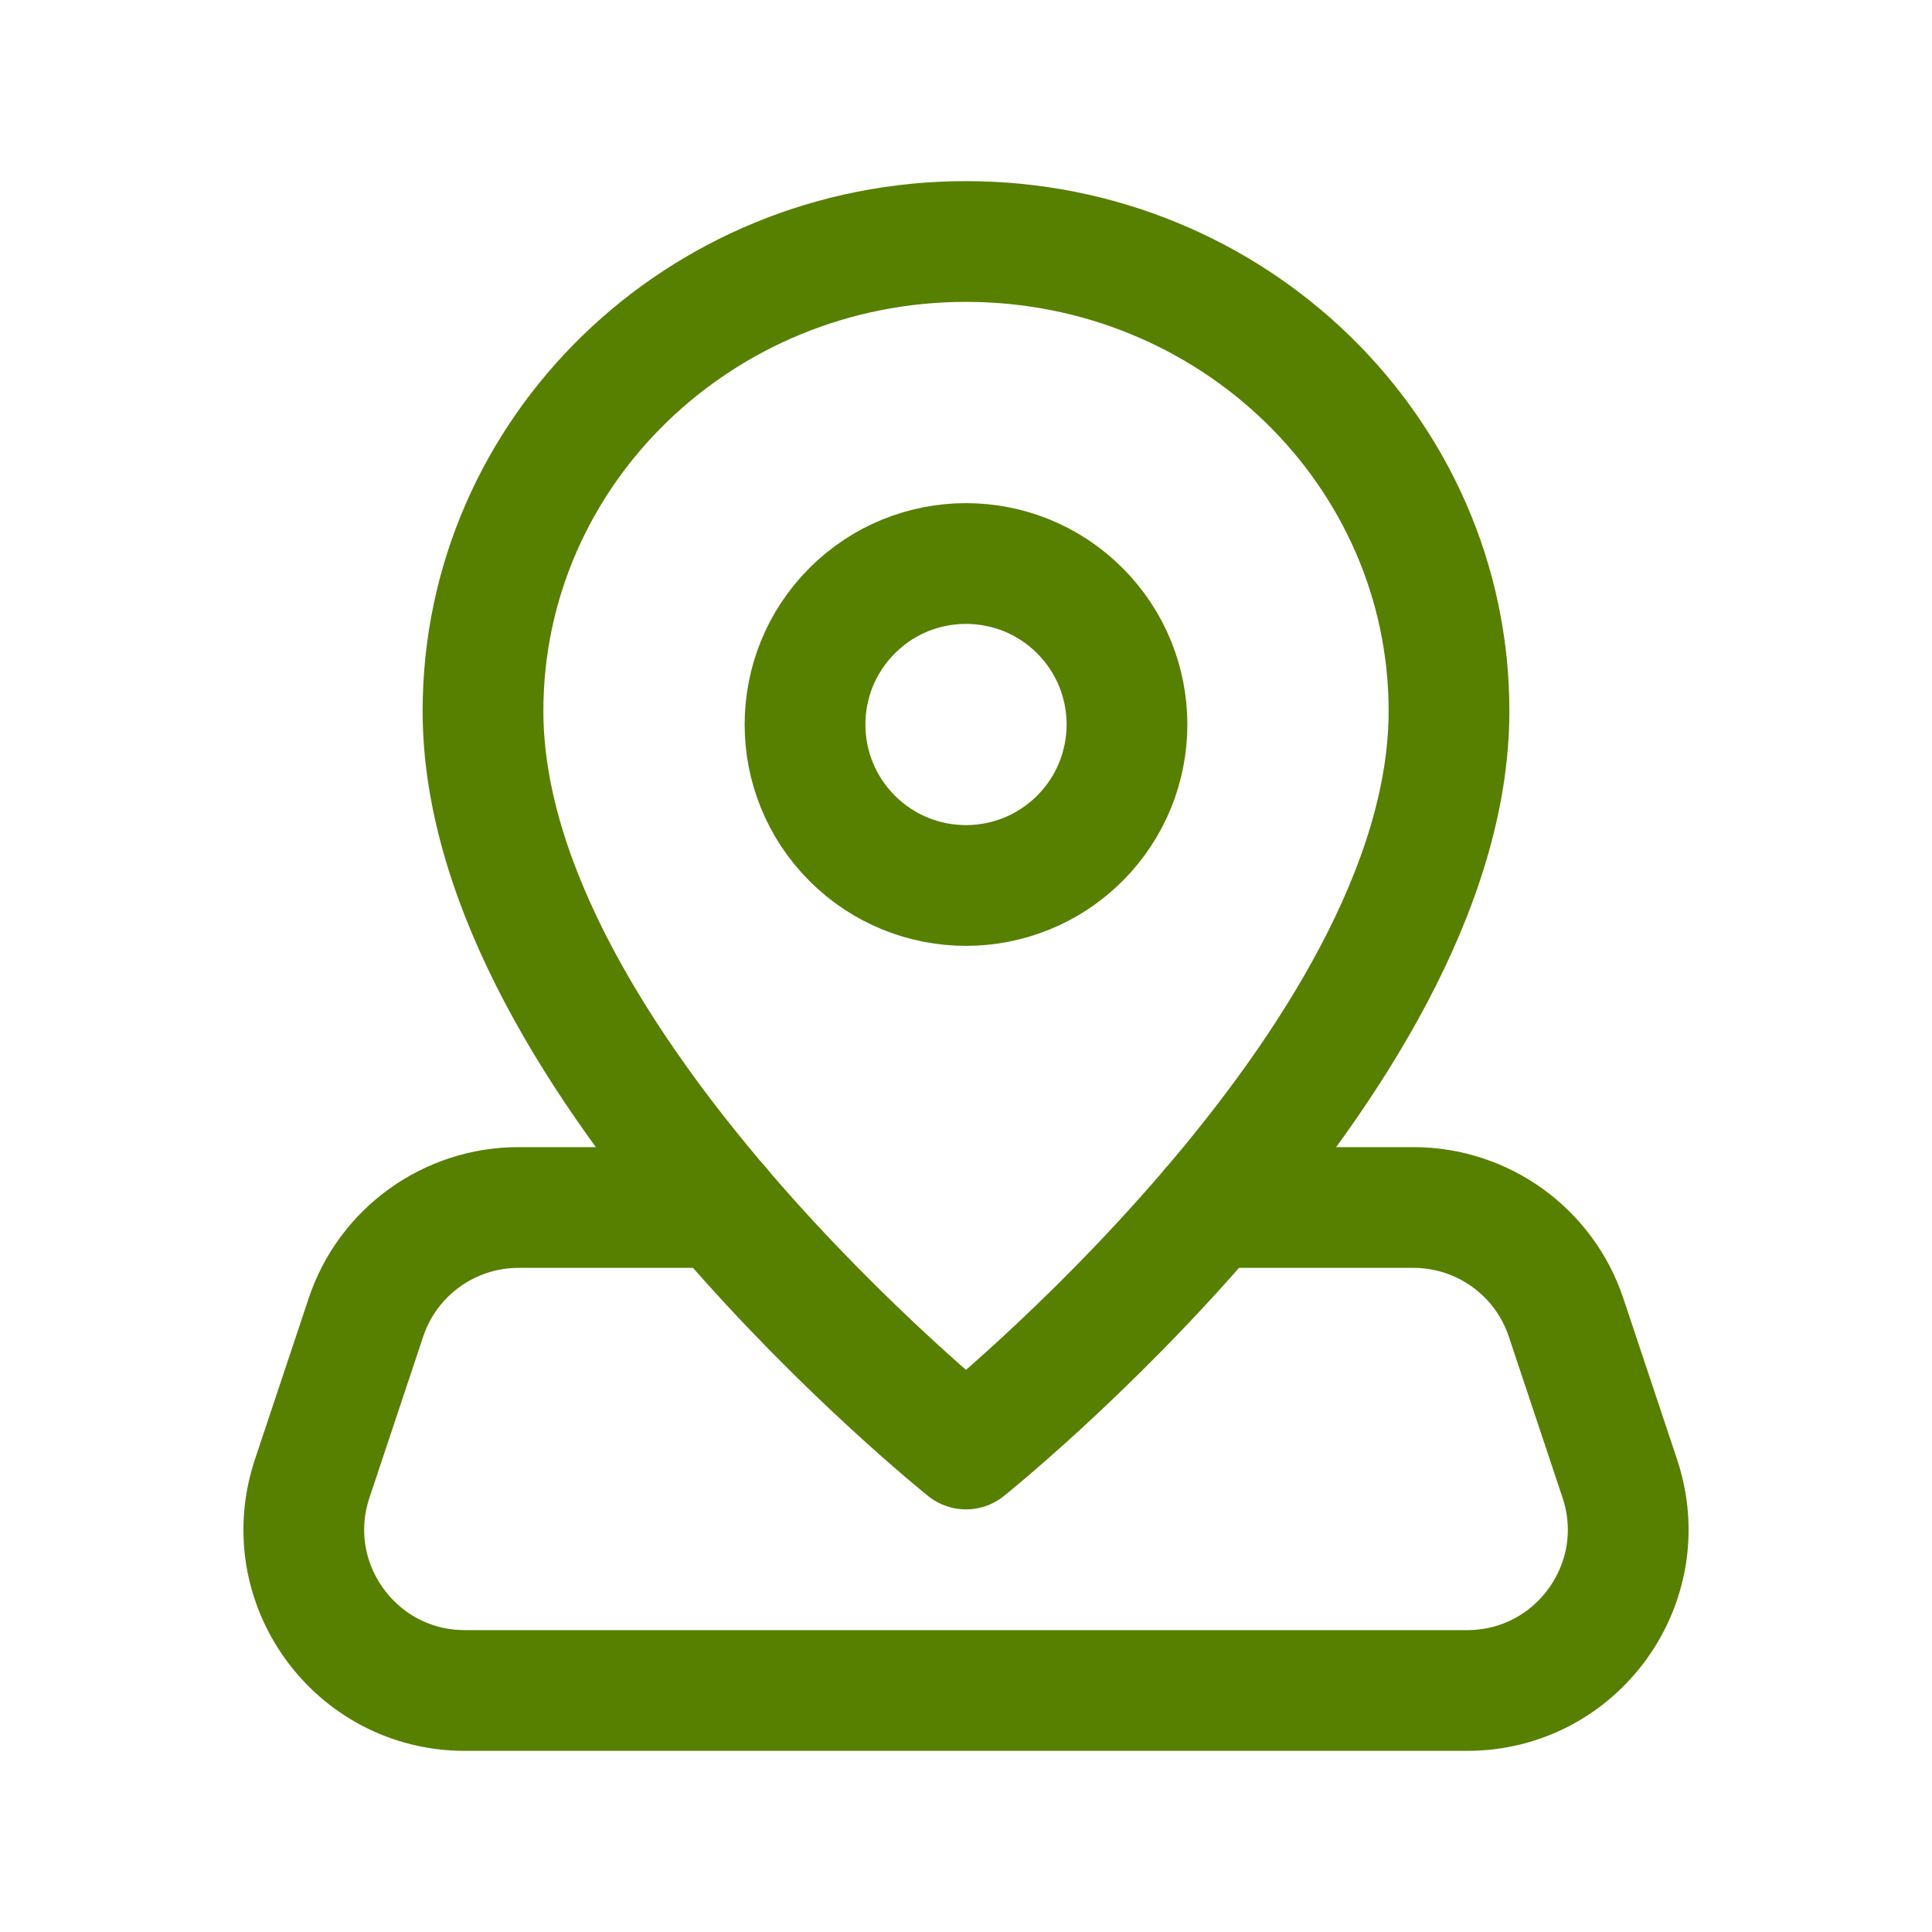
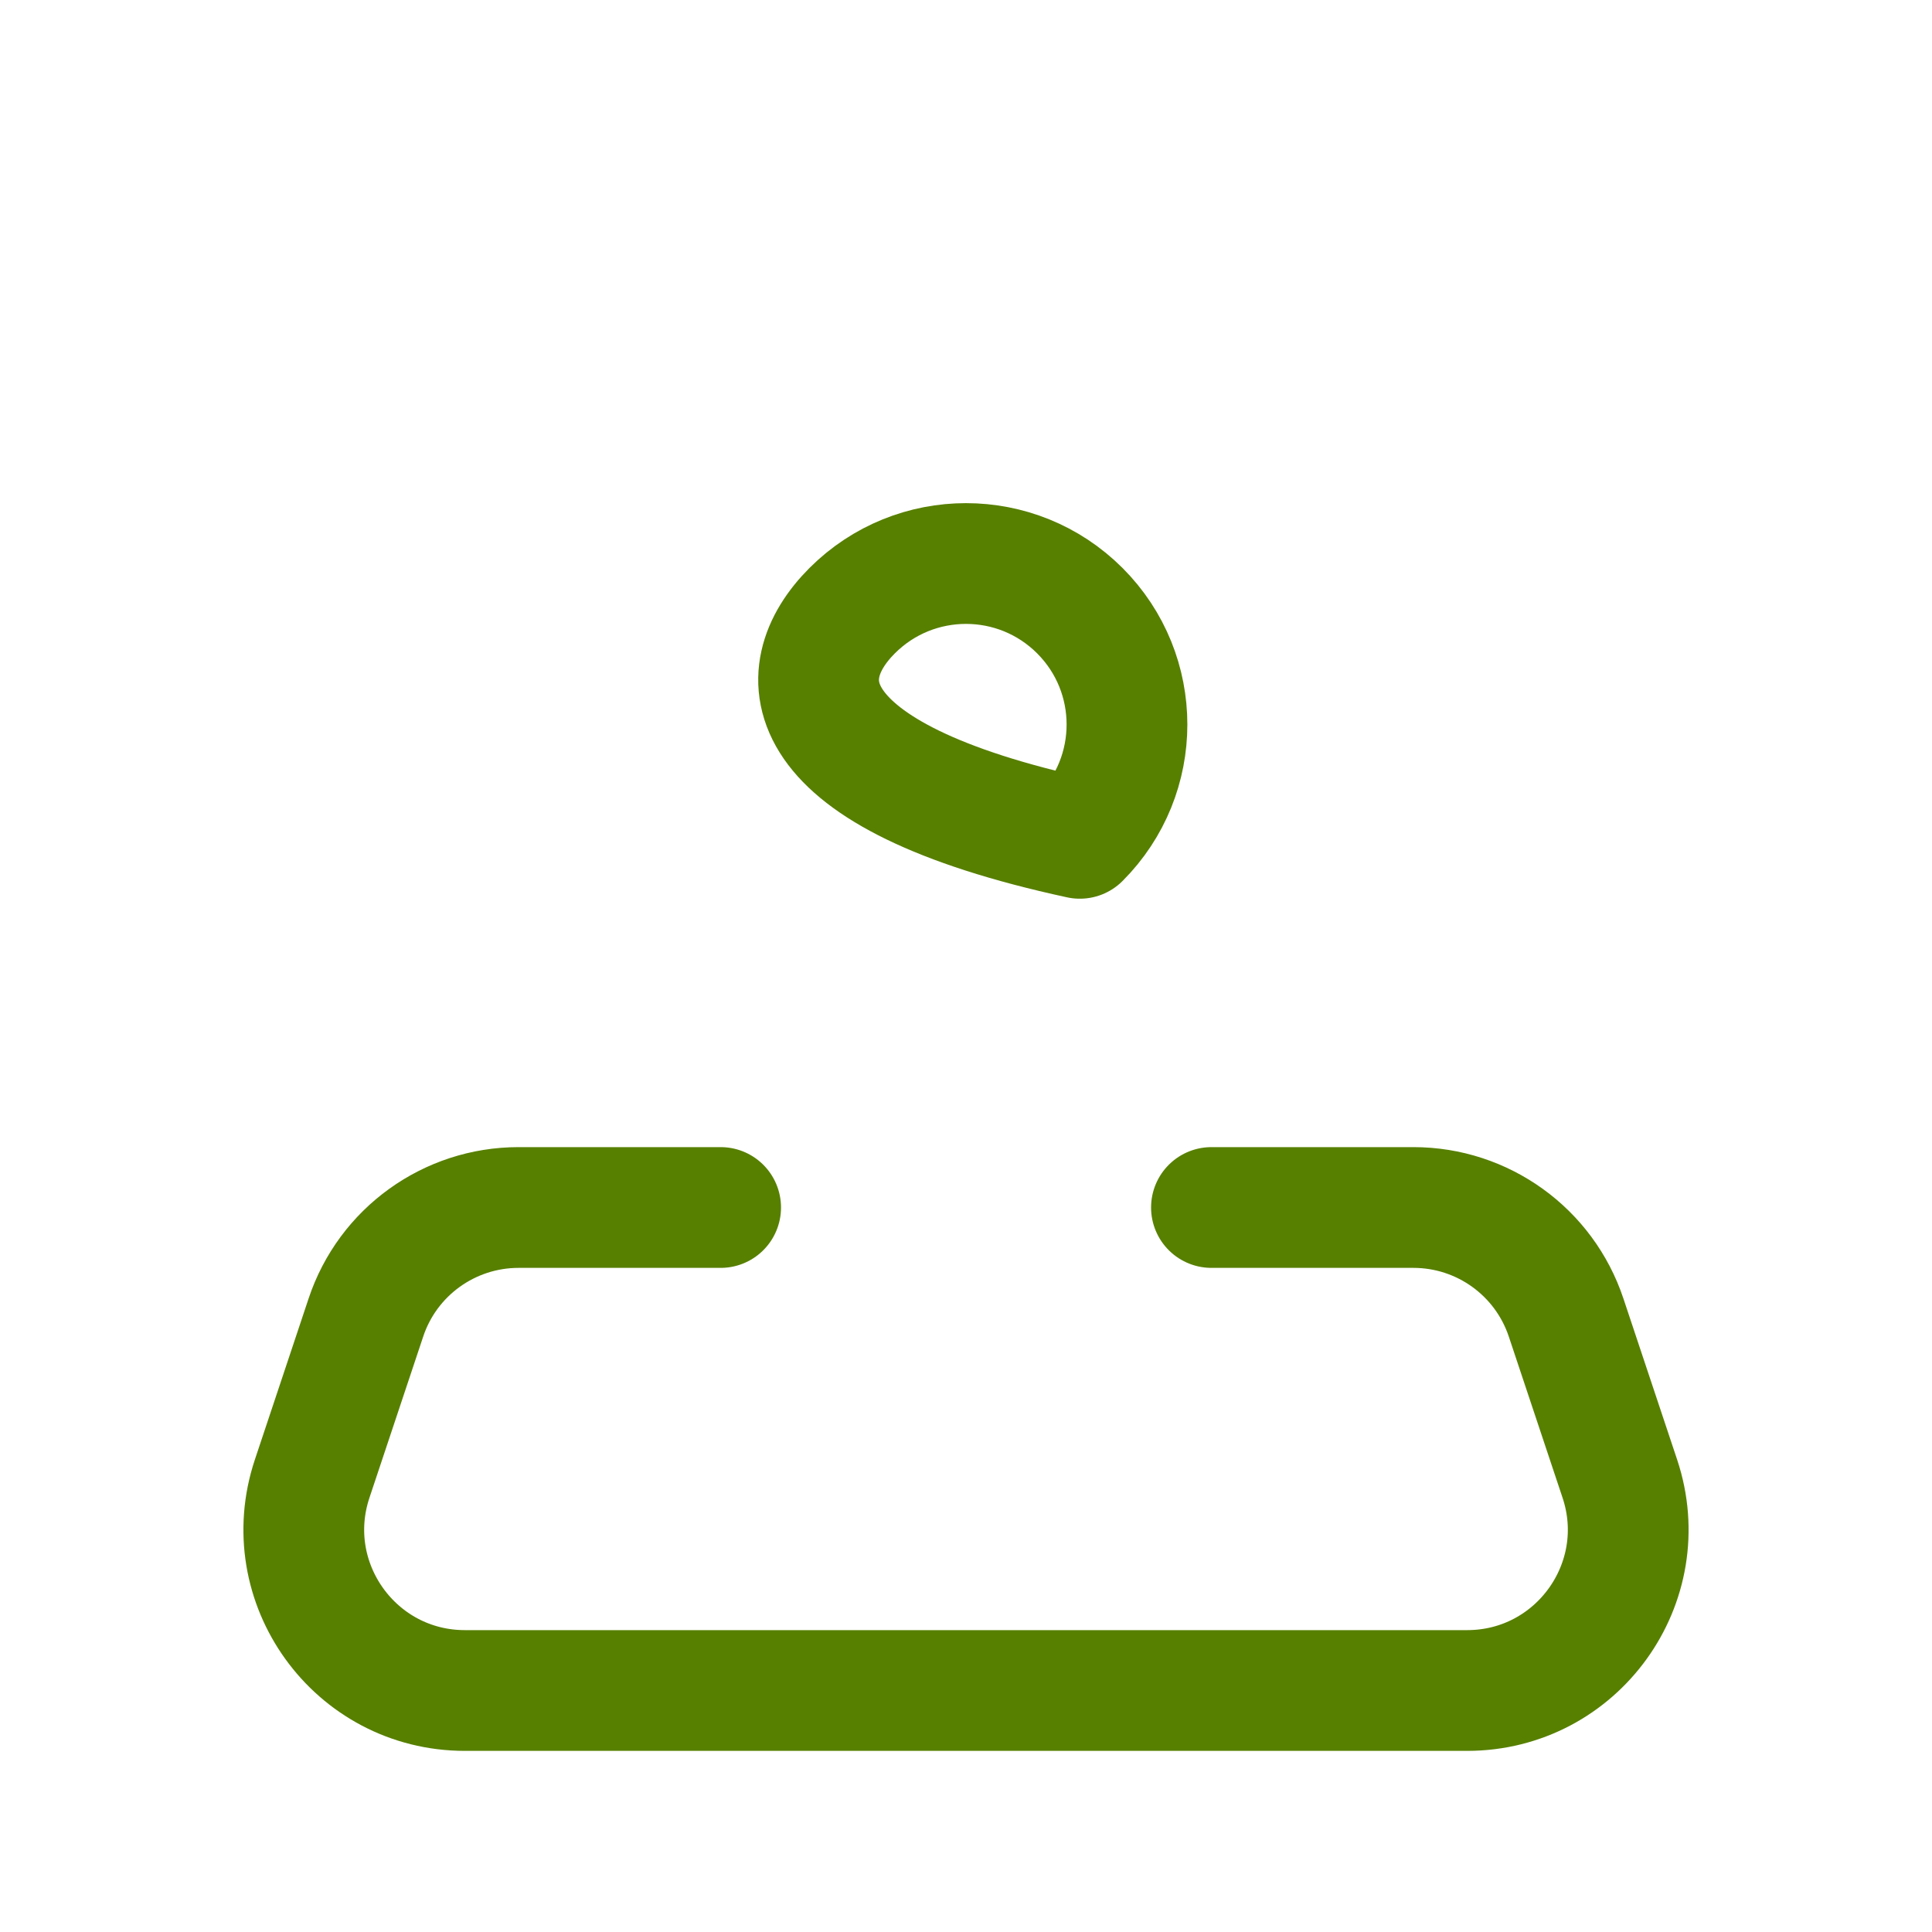
<svg xmlns="http://www.w3.org/2000/svg" width="24" height="24" viewBox="0 0 24 24" fill="none">
  <path d="M15.049 15H17.558C18.419 15 19.183 15.551 19.455 16.368L20.122 18.368C20.554 19.663 19.59 21 18.225 21H5.775C4.41 21 3.446 19.663 3.878 18.368L4.545 16.368C4.816 15.551 5.581 15 6.442 15H8.952" stroke="#578000" stroke-width="1.5" stroke-linecap="round" stroke-linejoin="round" />
-   <path fill-rule="evenodd" clip-rule="evenodd" d="M12 18C12 18 6 13.208 6 8.833C6 5.612 8.686 3 12 3C15.314 3 18 5.612 18 8.833C18 13.208 12 18 12 18Z" stroke="#578000" stroke-width="1.5" stroke-linecap="round" stroke-linejoin="round" />
-   <path d="M13.414 7.586C14.195 8.367 14.195 9.633 13.414 10.414C12.633 11.195 11.367 11.195 10.586 10.414C9.805 9.633 9.805 8.367 10.586 7.586C11.367 6.805 12.633 6.805 13.414 7.586" stroke="#578000" stroke-width="1.5" stroke-linecap="round" stroke-linejoin="round" />
+   <path d="M13.414 7.586C14.195 8.367 14.195 9.633 13.414 10.414C9.805 9.633 9.805 8.367 10.586 7.586C11.367 6.805 12.633 6.805 13.414 7.586" stroke="#578000" stroke-width="1.5" stroke-linecap="round" stroke-linejoin="round" />
</svg>